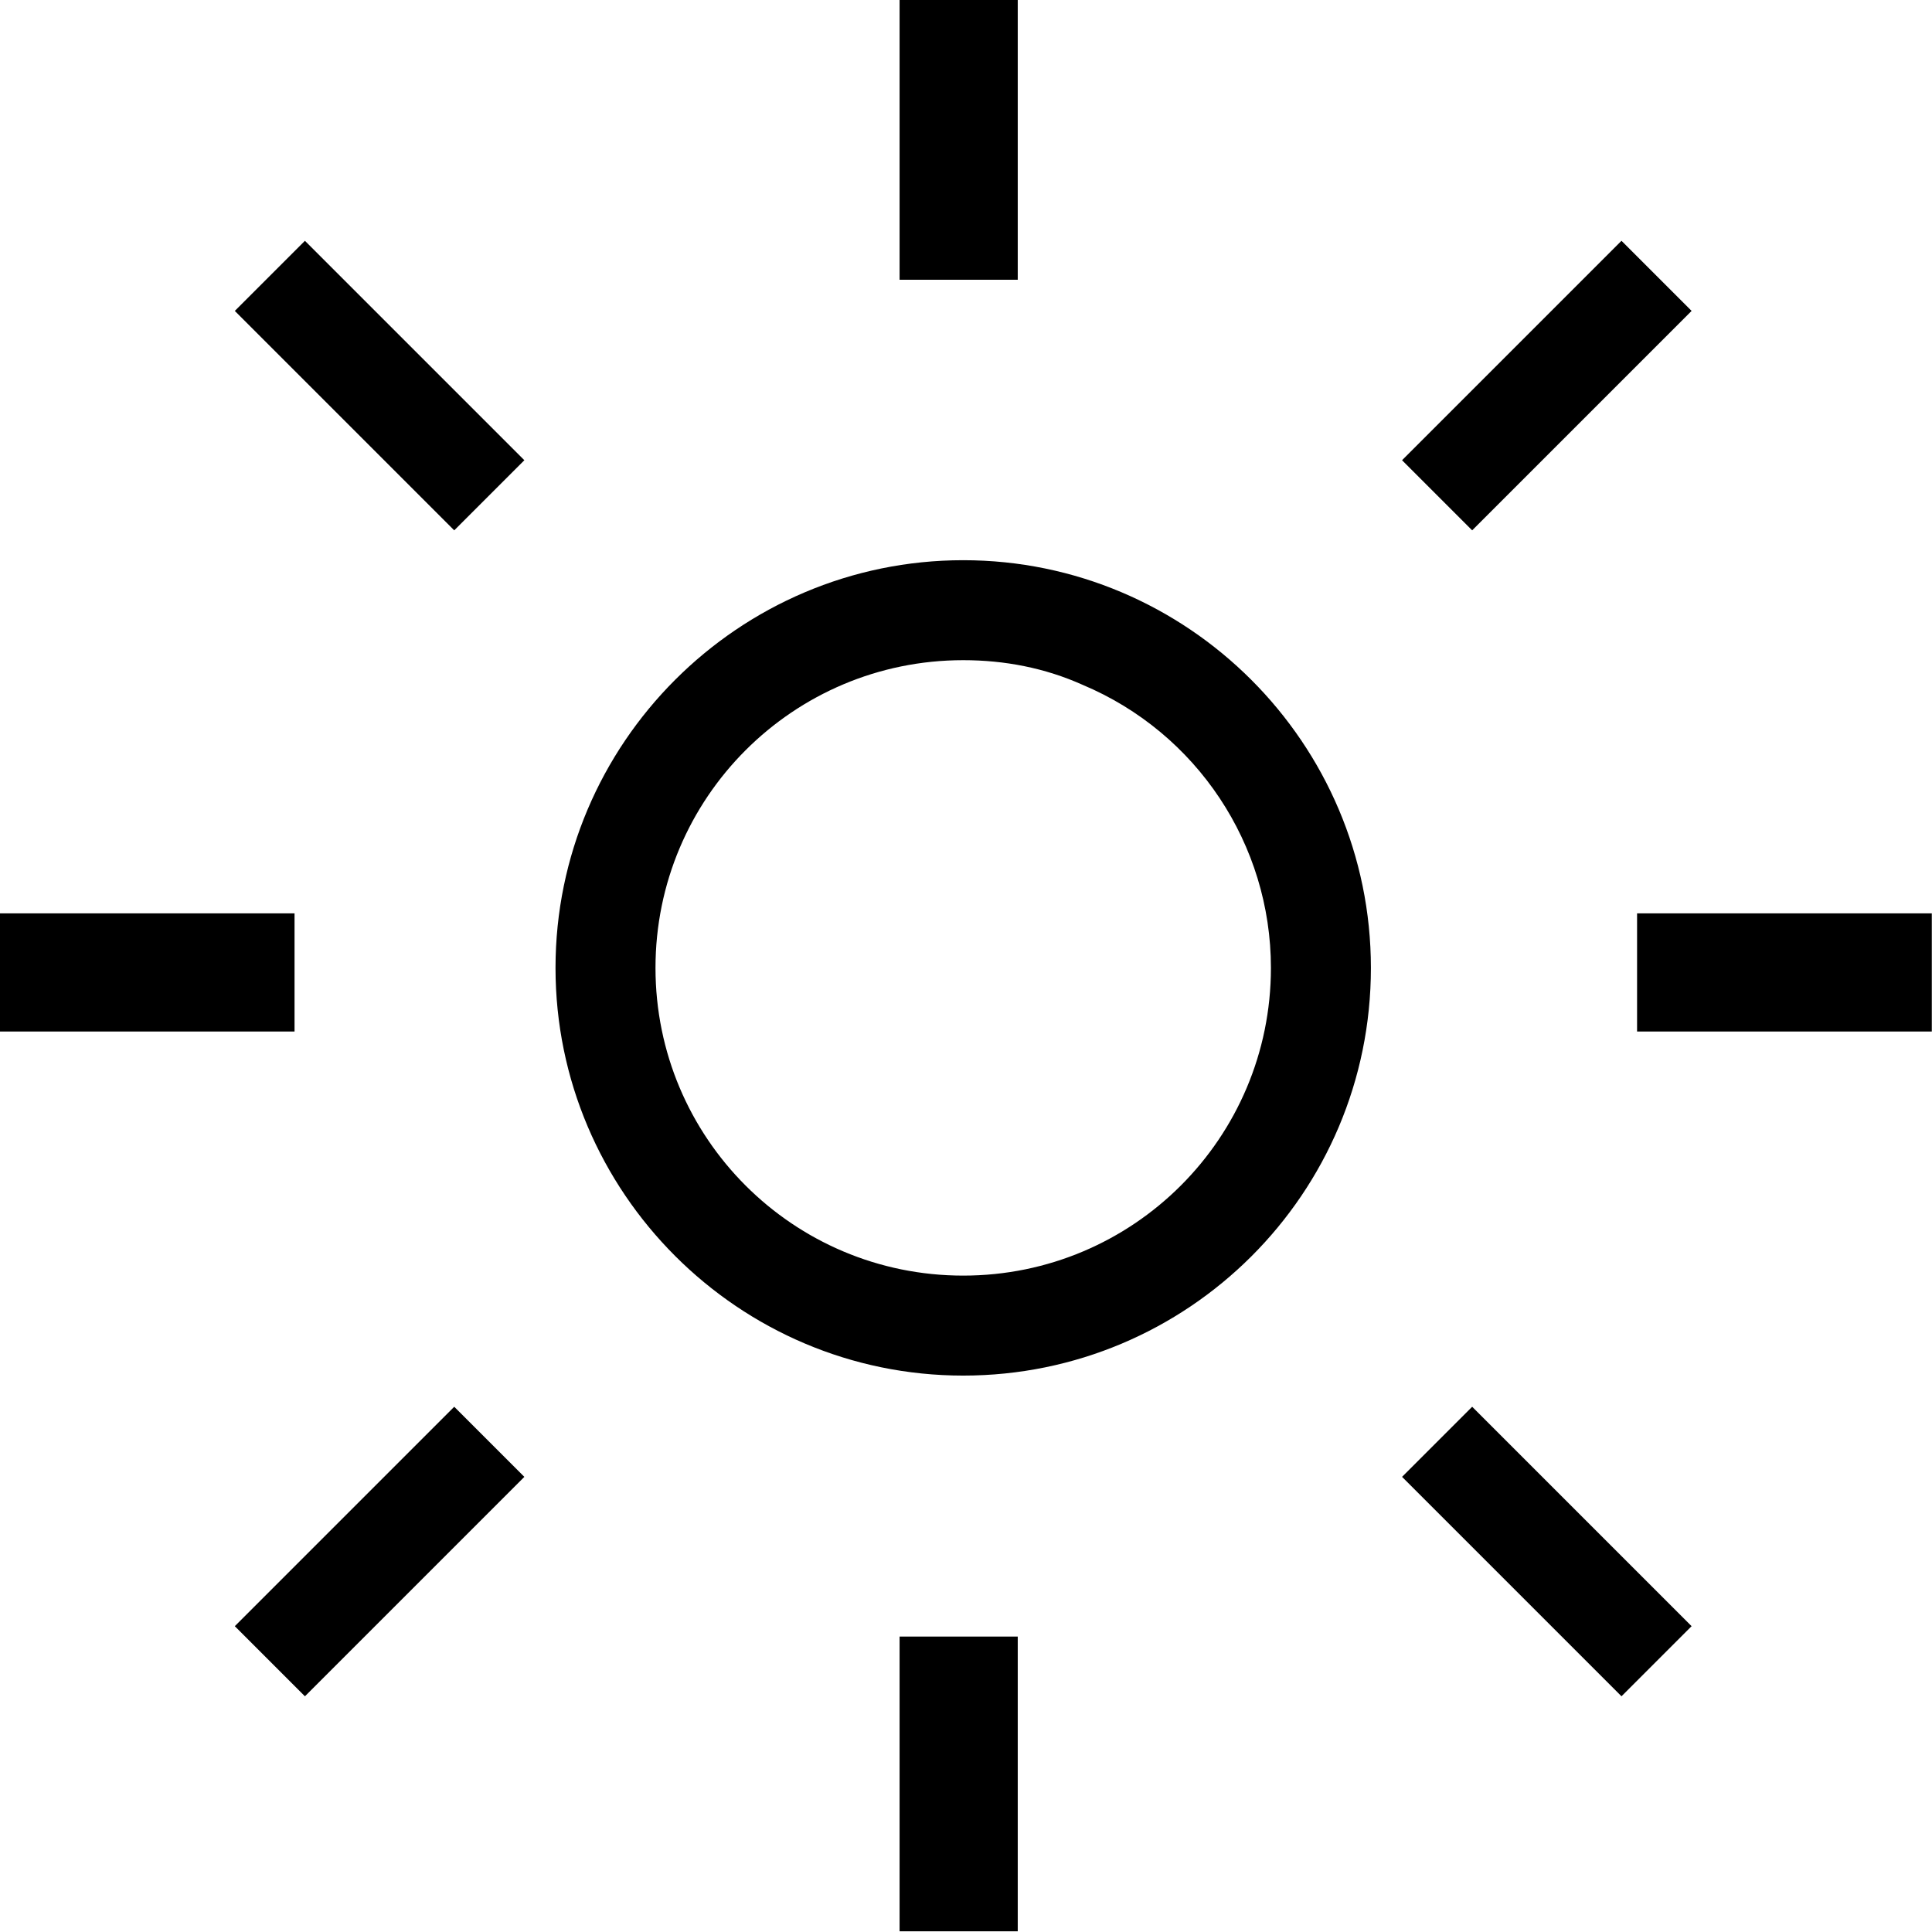
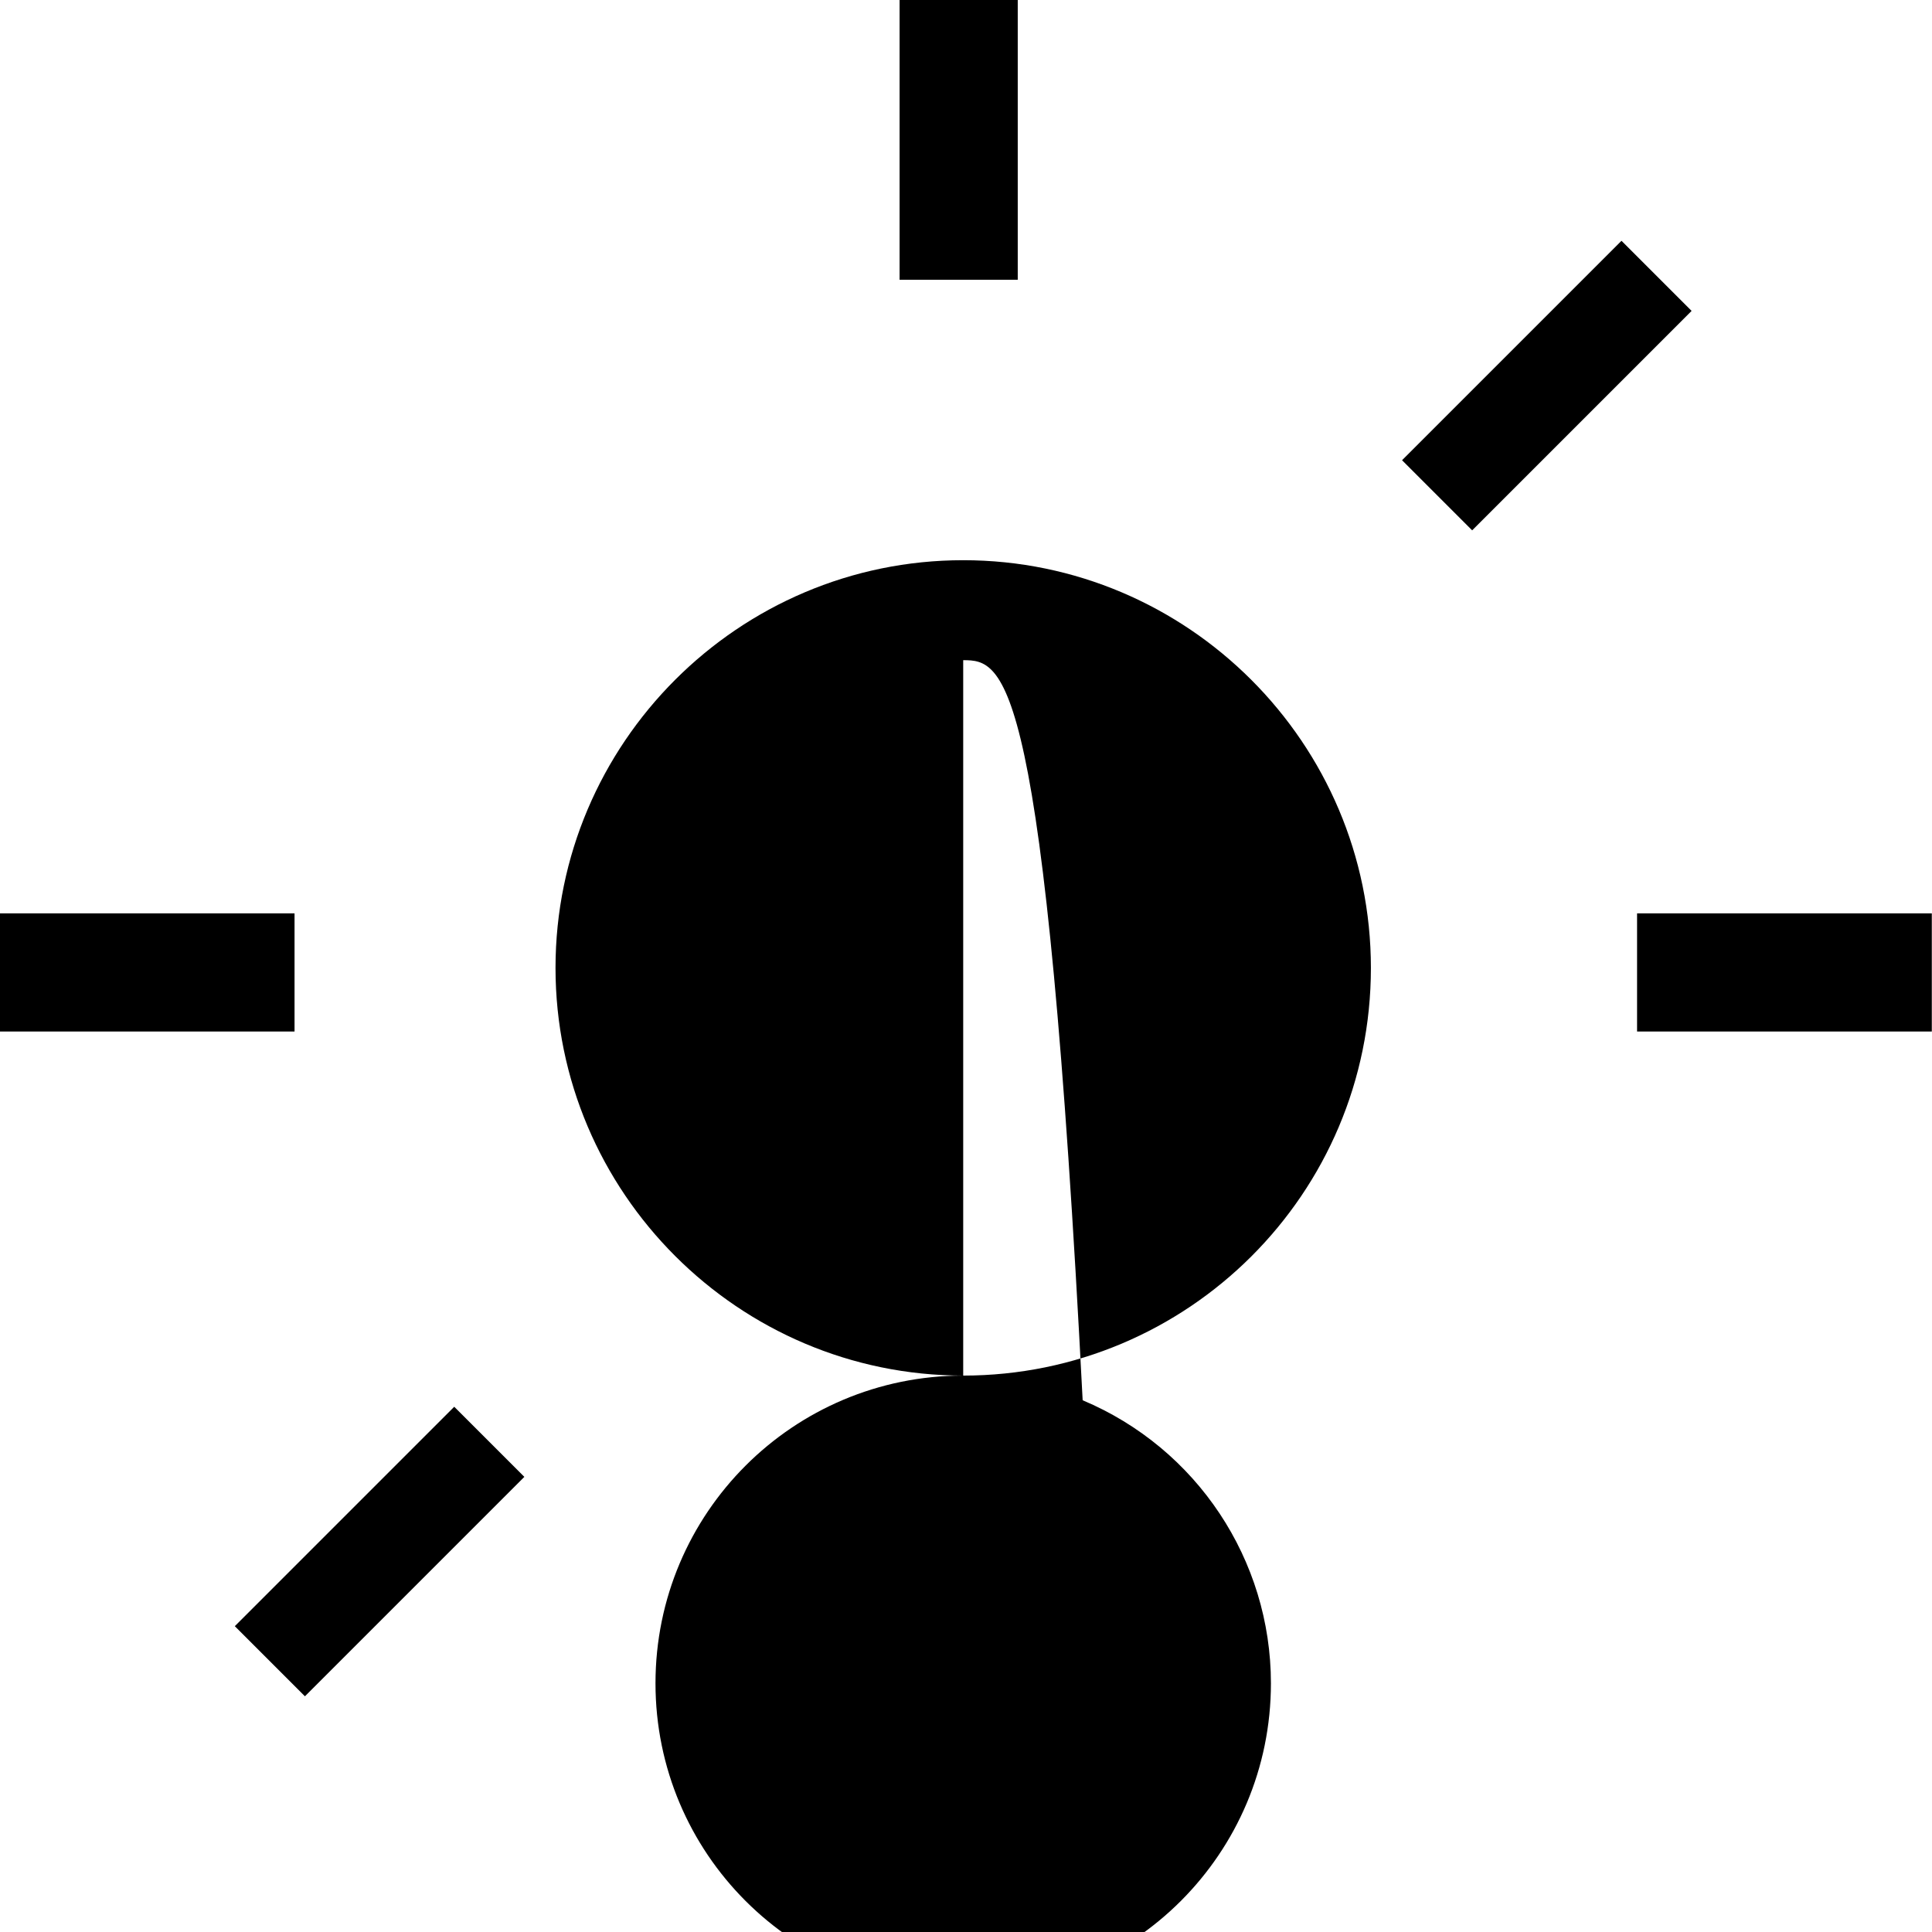
<svg xmlns="http://www.w3.org/2000/svg" id="Layer_1" x="0px" y="0px" viewBox="0 0 148.8 148.8" style="enable-background:new 0 0 148.8 148.8;" xml:space="preserve">
  <g id="Group_381" transform="translate(-1285.615 -7015.254)">
    <path id="Subtraction_1" d="M1364,7036.8h-9.1v-21.6h9.1V7036.8L1364,7036.8z" />
    <path id="Subtraction_2" d="M1399,7056.1L1399,7056.1l-5.4-5.4l16.9-16.9l5.4,5.4L1399,7056.1L1399,7056.1z" />
-     <path id="Subtraction_4" d="M1410.5,7145.9L1410.5,7145.9l-16.9-16.9l5.4-5.4l16.9,16.9L1410.5,7145.9L1410.5,7145.9z" />
    <path id="Subtraction_5" d="M1364,7164h-9.1v-22.7h9.1V7164L1364,7164z" />
    <path id="Subtraction_6" d="M1309.1,7145.9L1309.1,7145.9l-5.4-5.4l16.9-16.9l5.4,5.4L1309.1,7145.9L1309.1,7145.9z" />
    <path id="Subtraction_7" d="M1308.3,7094.7h-22.7v-9.1h22.7V7094.7L1308.3,7094.7z" />
    <path id="Subtraction_3" d="M1434.4,7094.7h-22.7v-9.1h22.7V7094.7L1434.4,7094.7z" />
-     <path id="Subtraction_8" d="M1320.6,7056.1L1320.6,7056.1l-16.9-16.9l5.4-5.4l16.9,16.9L1320.6,7056.1L1320.6,7056.1z" />
-     <path id="Subtraction_9" d="M1359.8,7121.2c-17.3,0-31.4-14.1-31.4-31.4s14.1-31.4,31.4-31.4c17.3,0,31.4,14.1,31.4,31.4  C1391.2,7107.2,1377.1,7121.2,1359.8,7121.2z M1359.8,7066.1c-13.1,0-23.7,10.6-23.7,23.7c0,13.1,10.6,23.7,23.7,23.7  c13.1,0,23.7-10.6,23.7-23.7c0-9.5-5.7-18.1-14.5-21.8C1366.1,7066.7,1363,7066.1,1359.8,7066.1z" />
+     <path id="Subtraction_9" d="M1359.8,7121.2c-17.3,0-31.4-14.1-31.4-31.4s14.1-31.4,31.4-31.4c17.3,0,31.4,14.1,31.4,31.4  C1391.2,7107.2,1377.1,7121.2,1359.8,7121.2z c-13.1,0-23.7,10.6-23.7,23.7c0,13.1,10.6,23.7,23.7,23.7  c13.1,0,23.7-10.6,23.7-23.7c0-9.5-5.7-18.1-14.5-21.8C1366.1,7066.7,1363,7066.1,1359.8,7066.1z" />
  </g>
</svg>